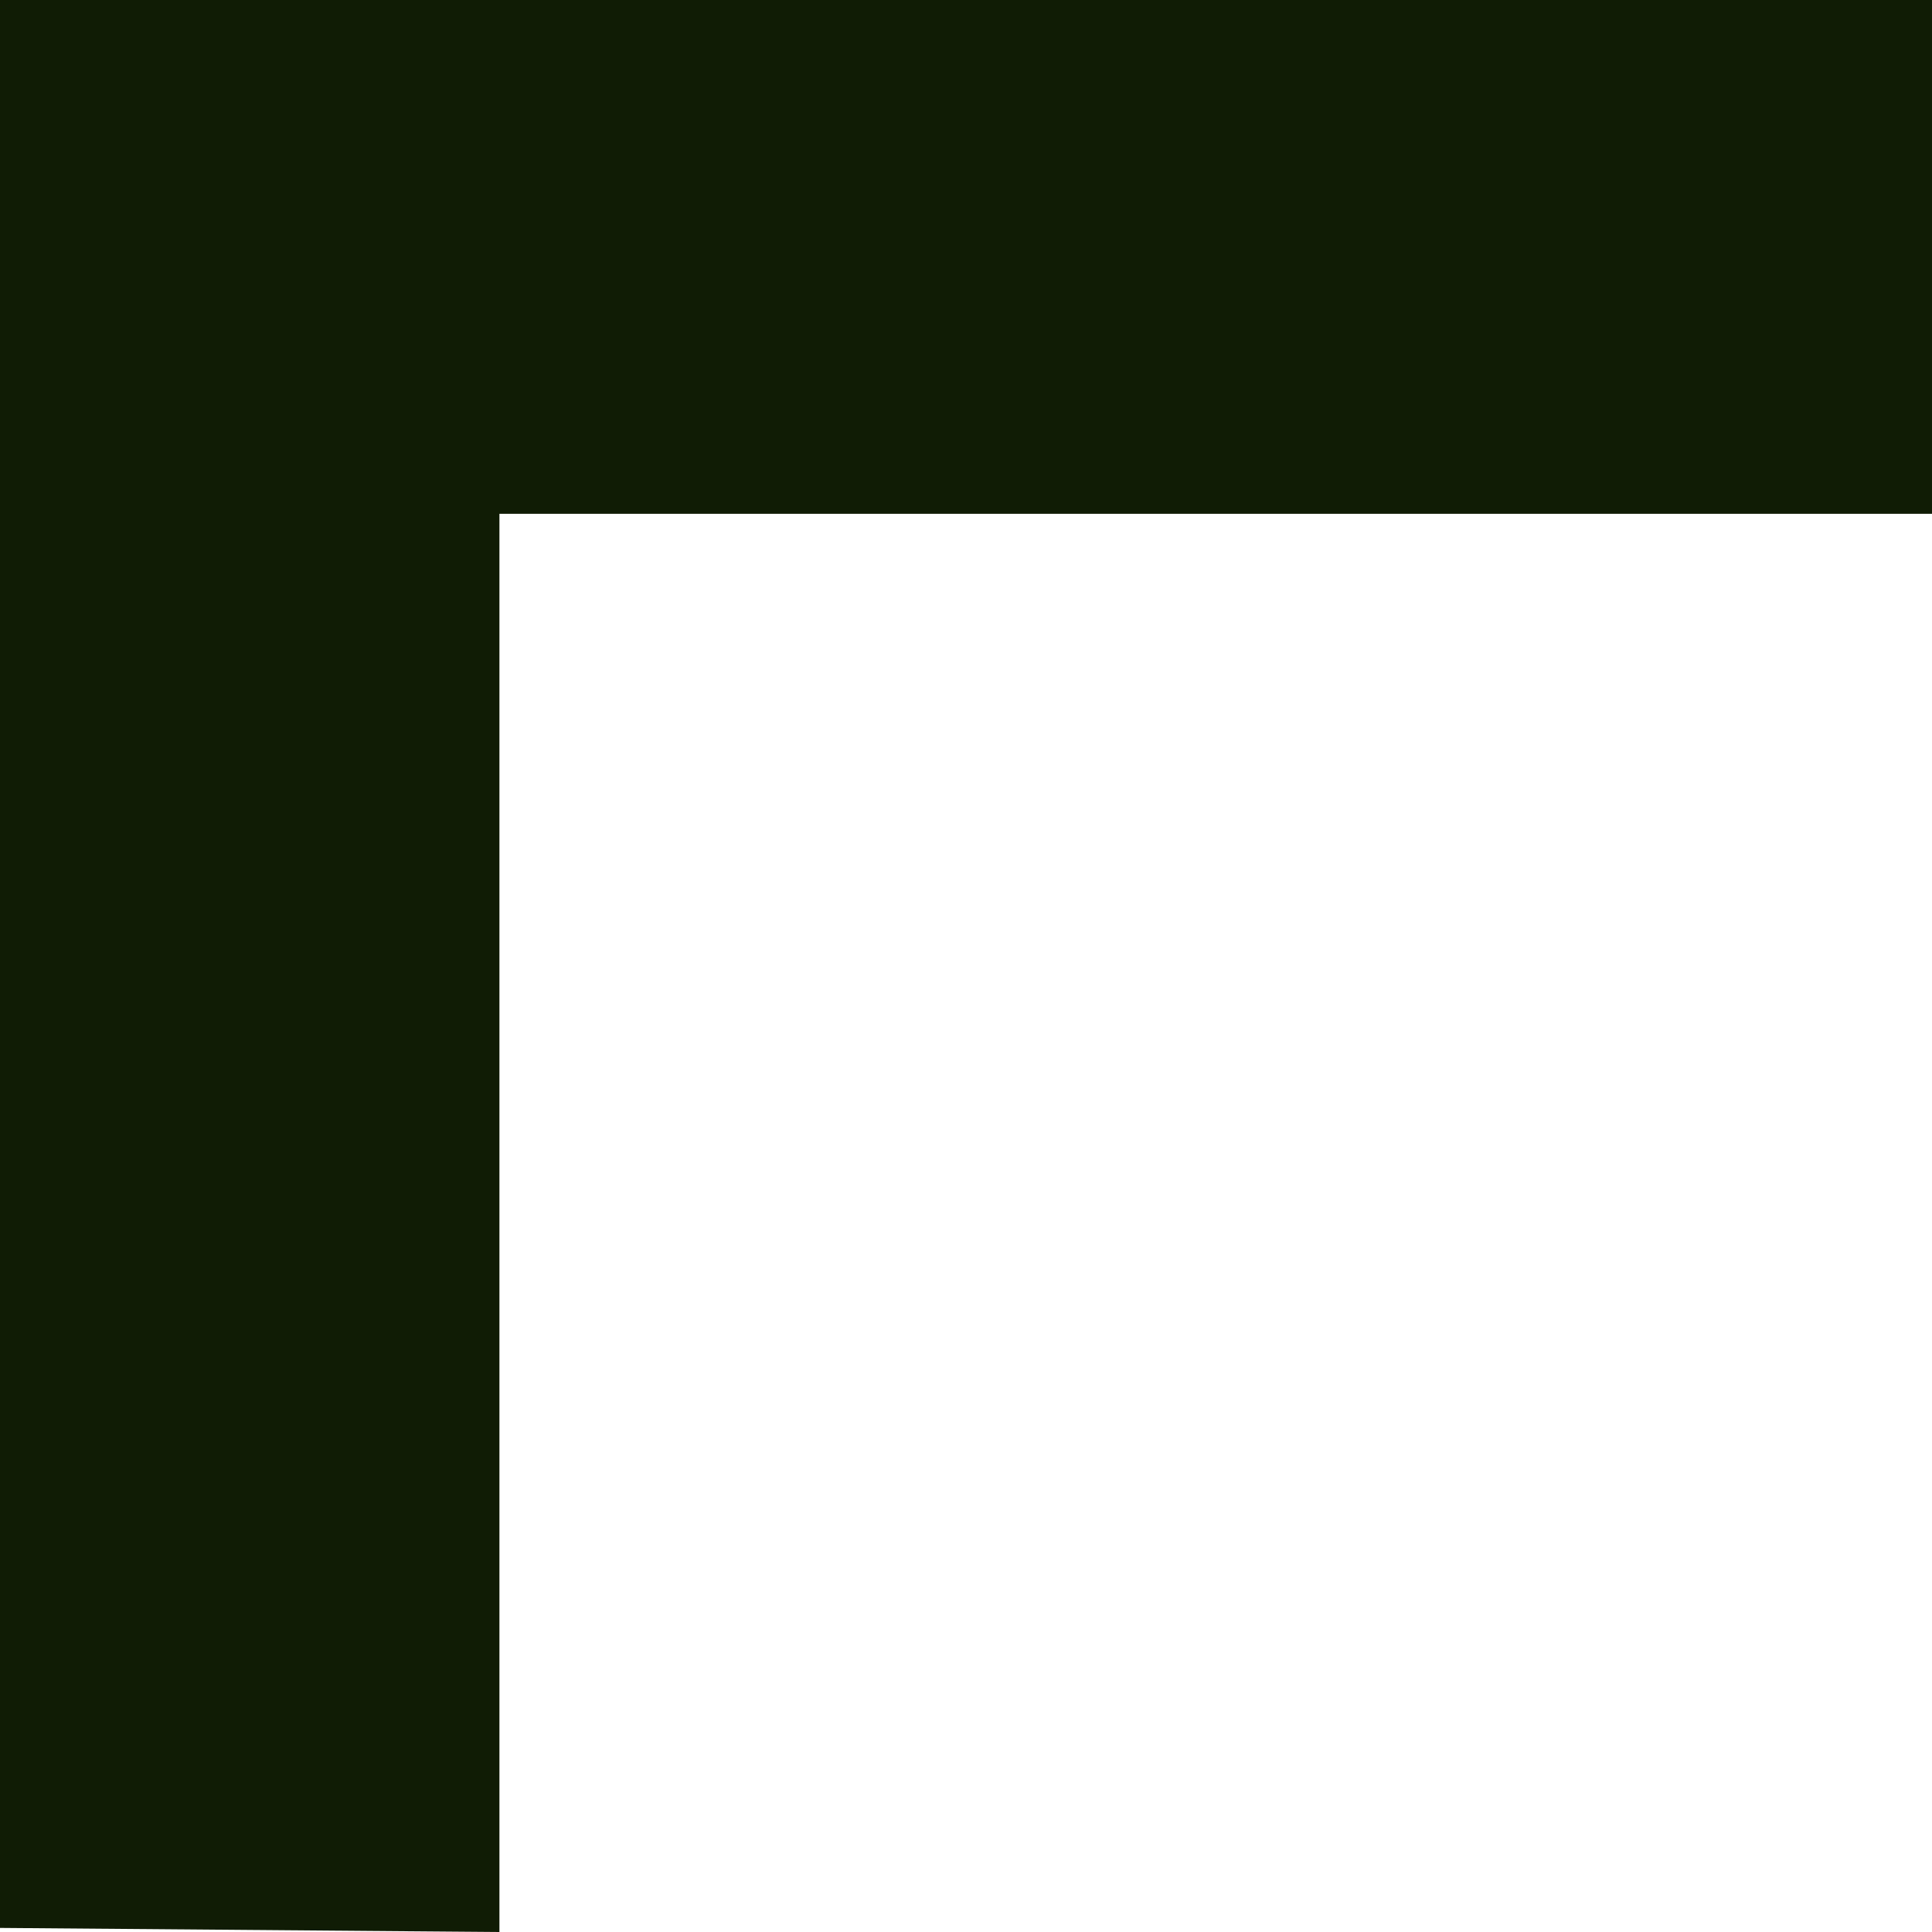
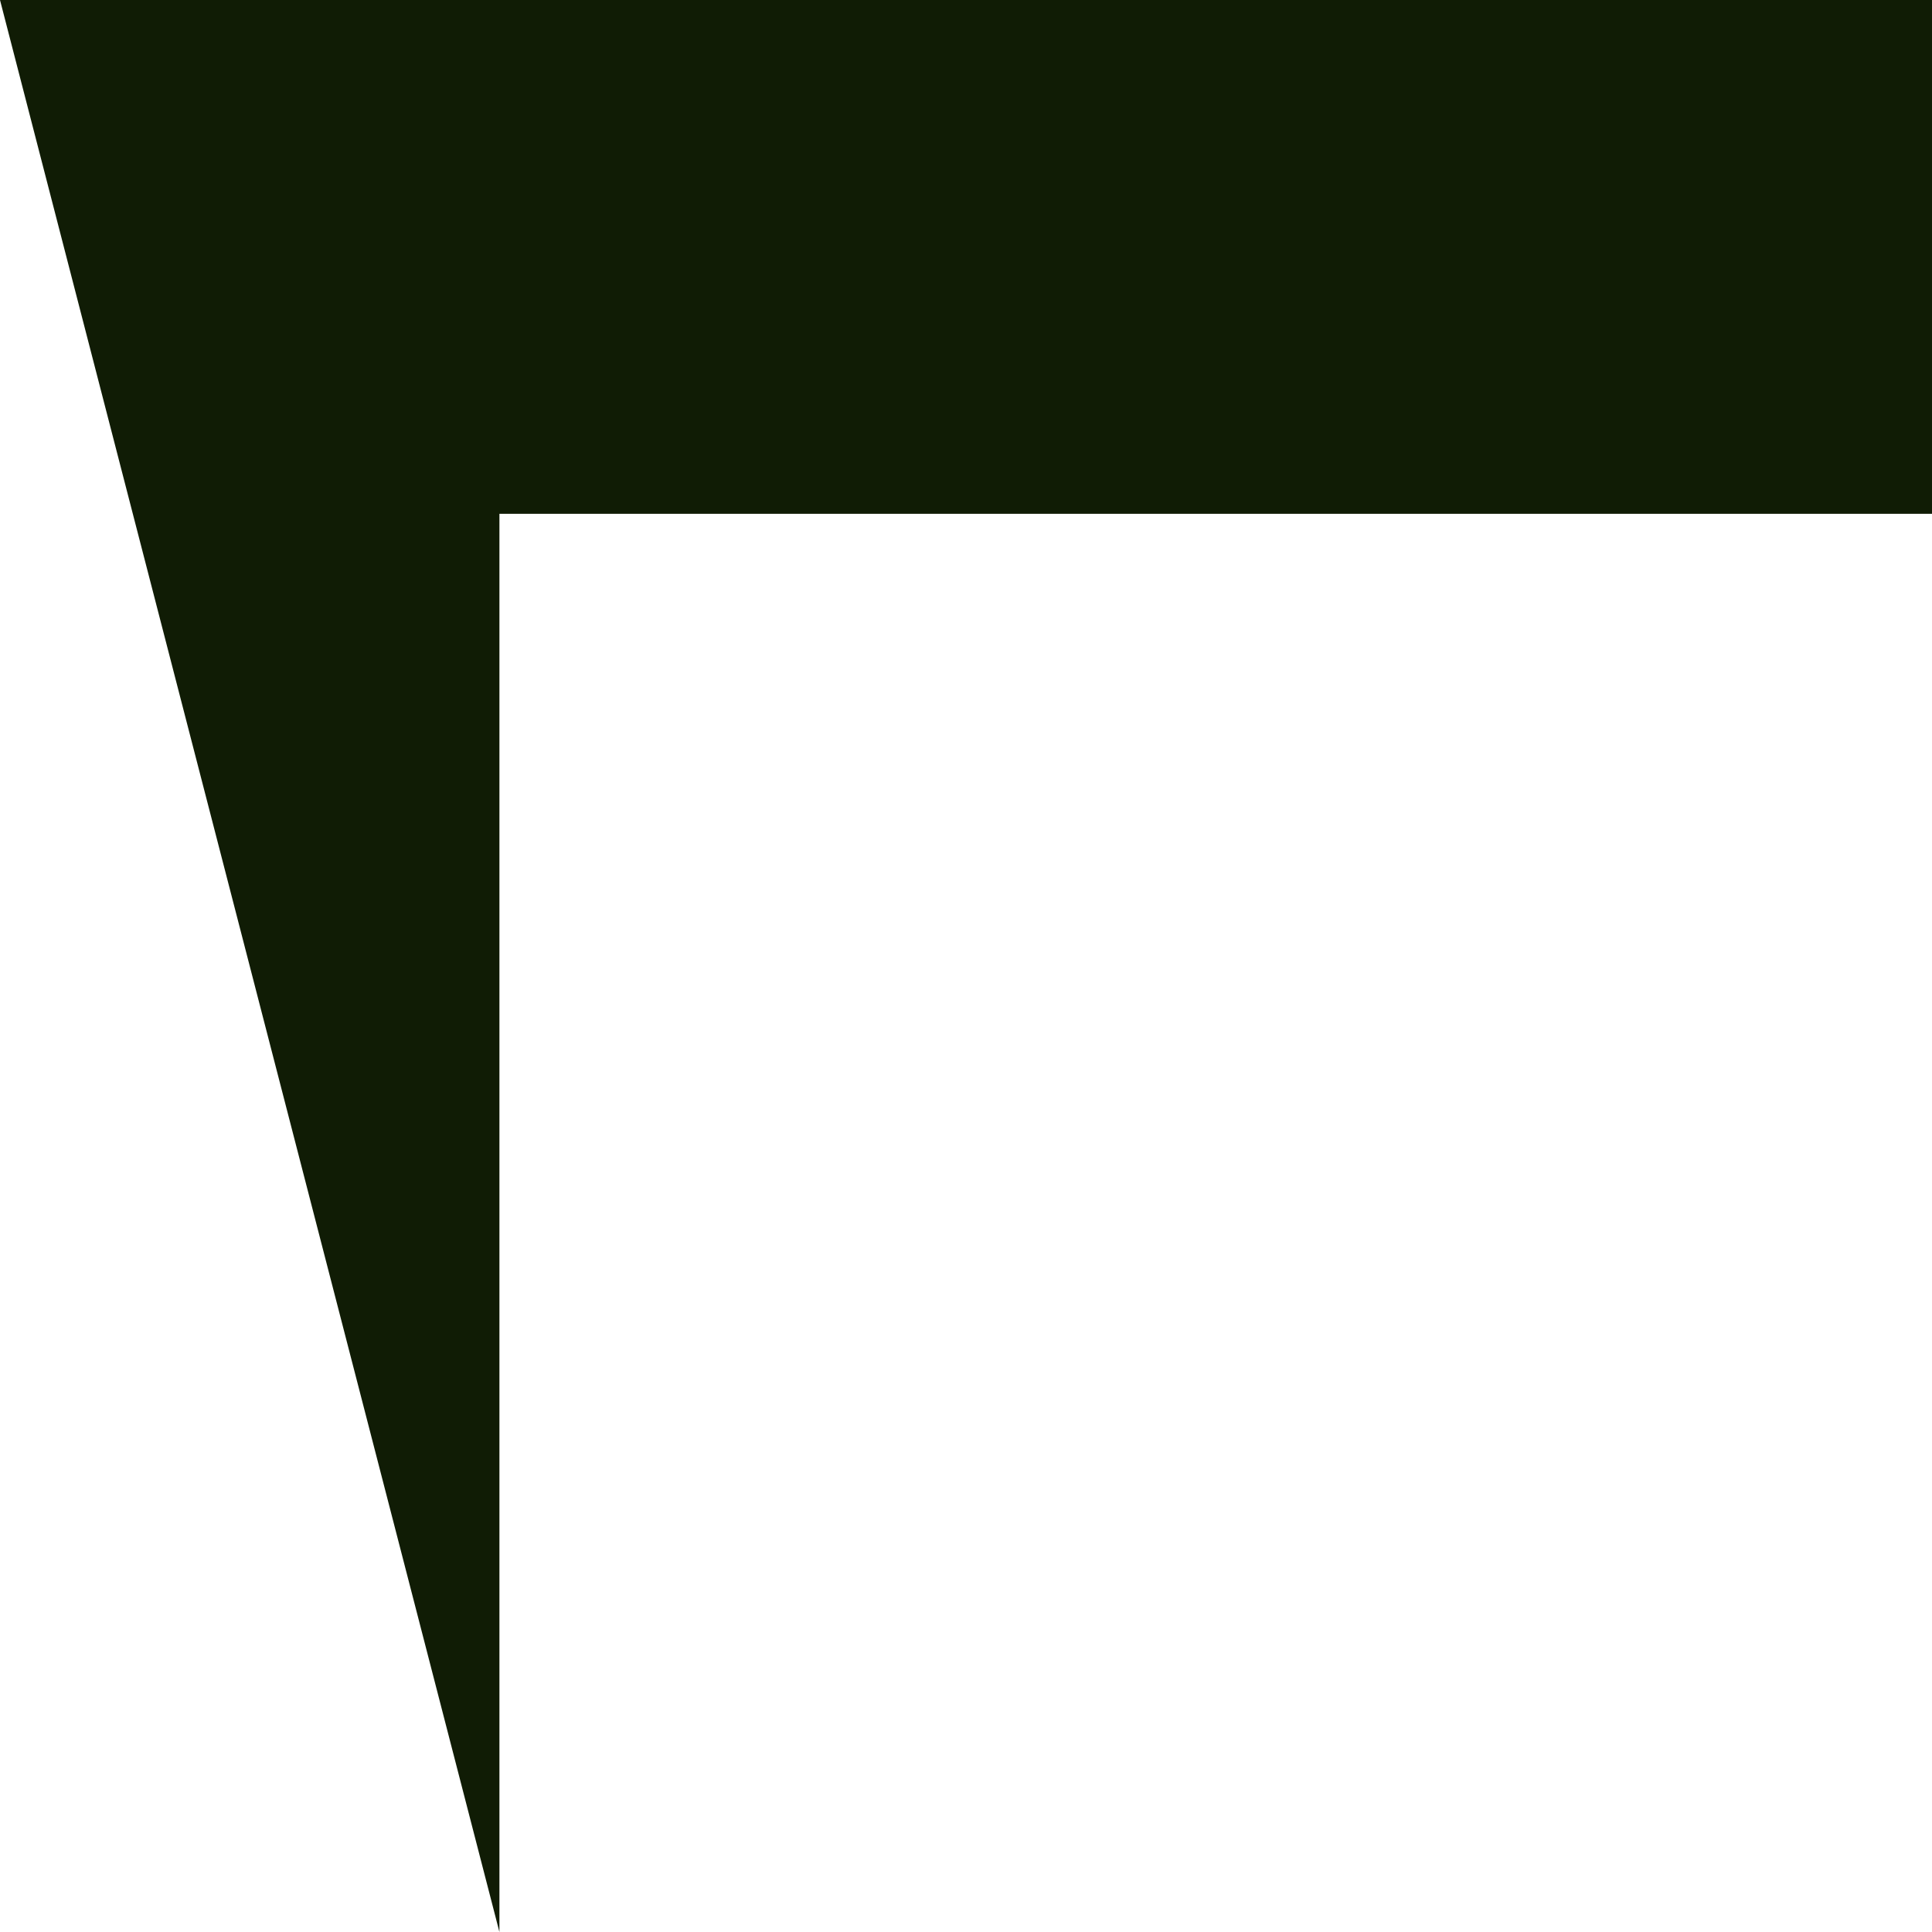
<svg xmlns="http://www.w3.org/2000/svg" width="18" height="18" viewBox="0 0 18 18" fill="none">
-   <path d="M4.653 4.787L18 4.787L18 -7.86805e-07L0 0L7.85131e-07 17.962L4.653 18L4.653 4.787Z" fill="#101C05" />
+   <path d="M4.653 4.787L18 4.787L18 -7.86805e-07L0 0L4.653 18L4.653 4.787Z" fill="#101C05" />
</svg>